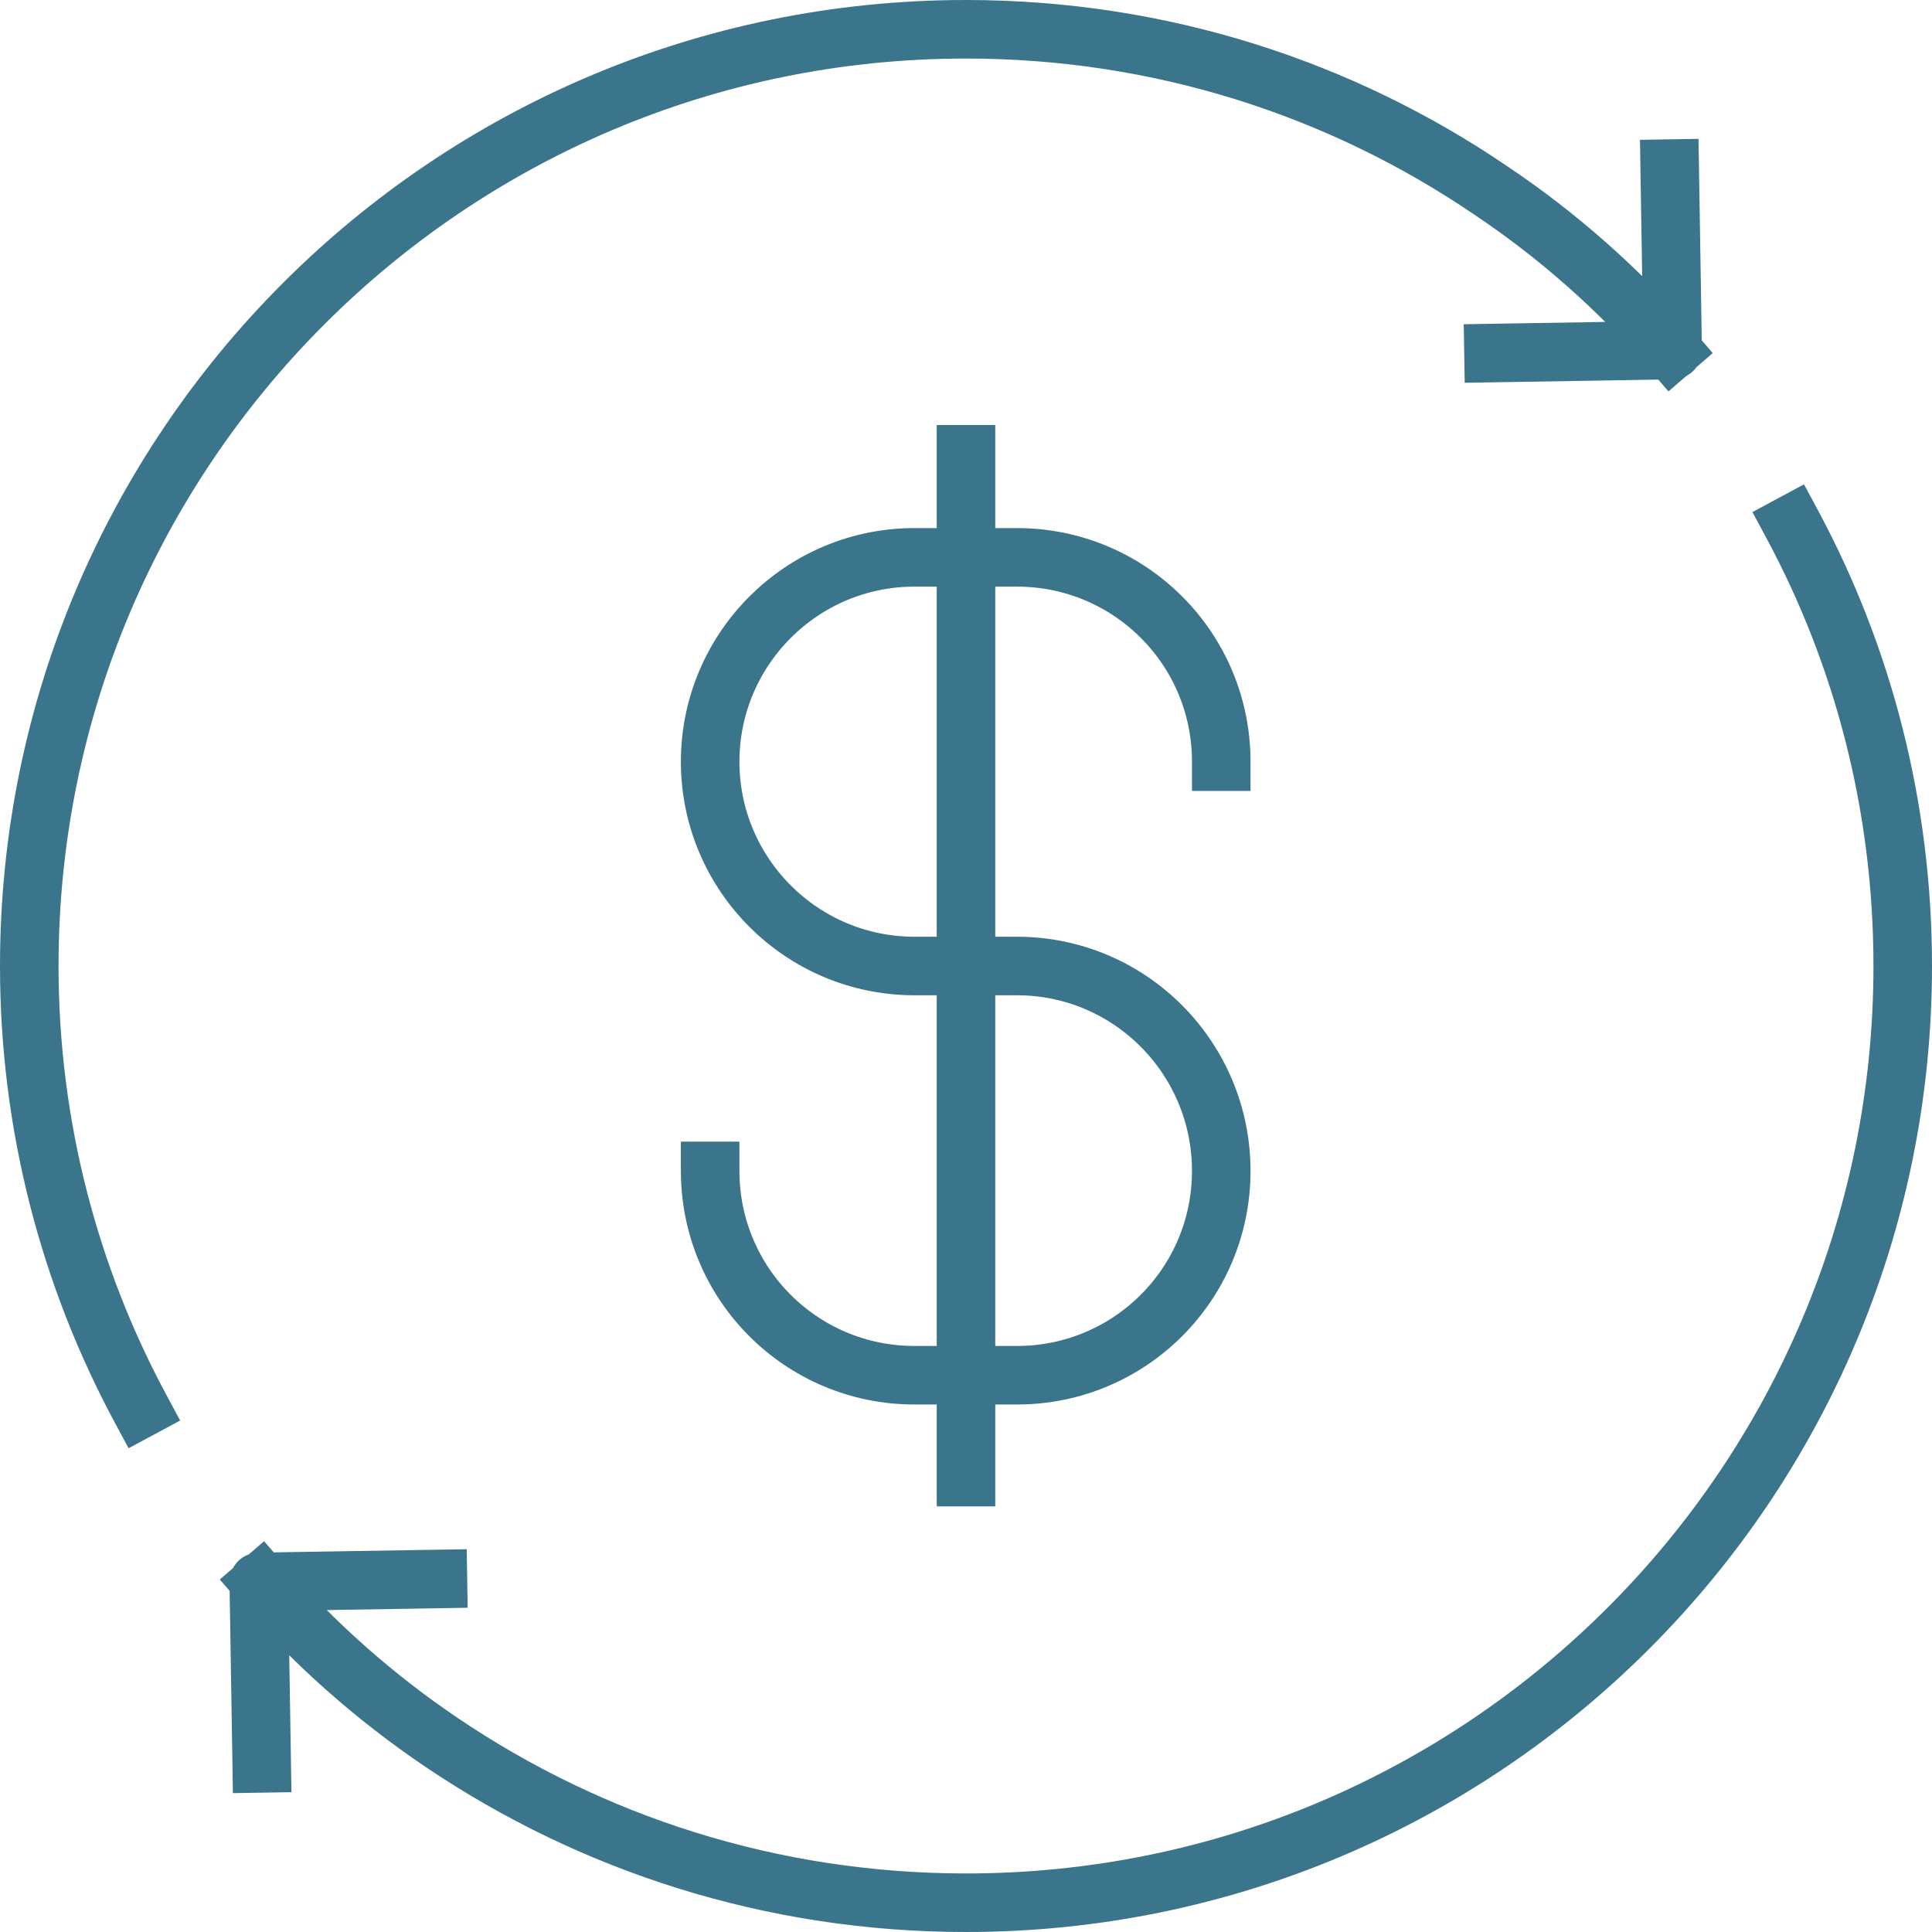
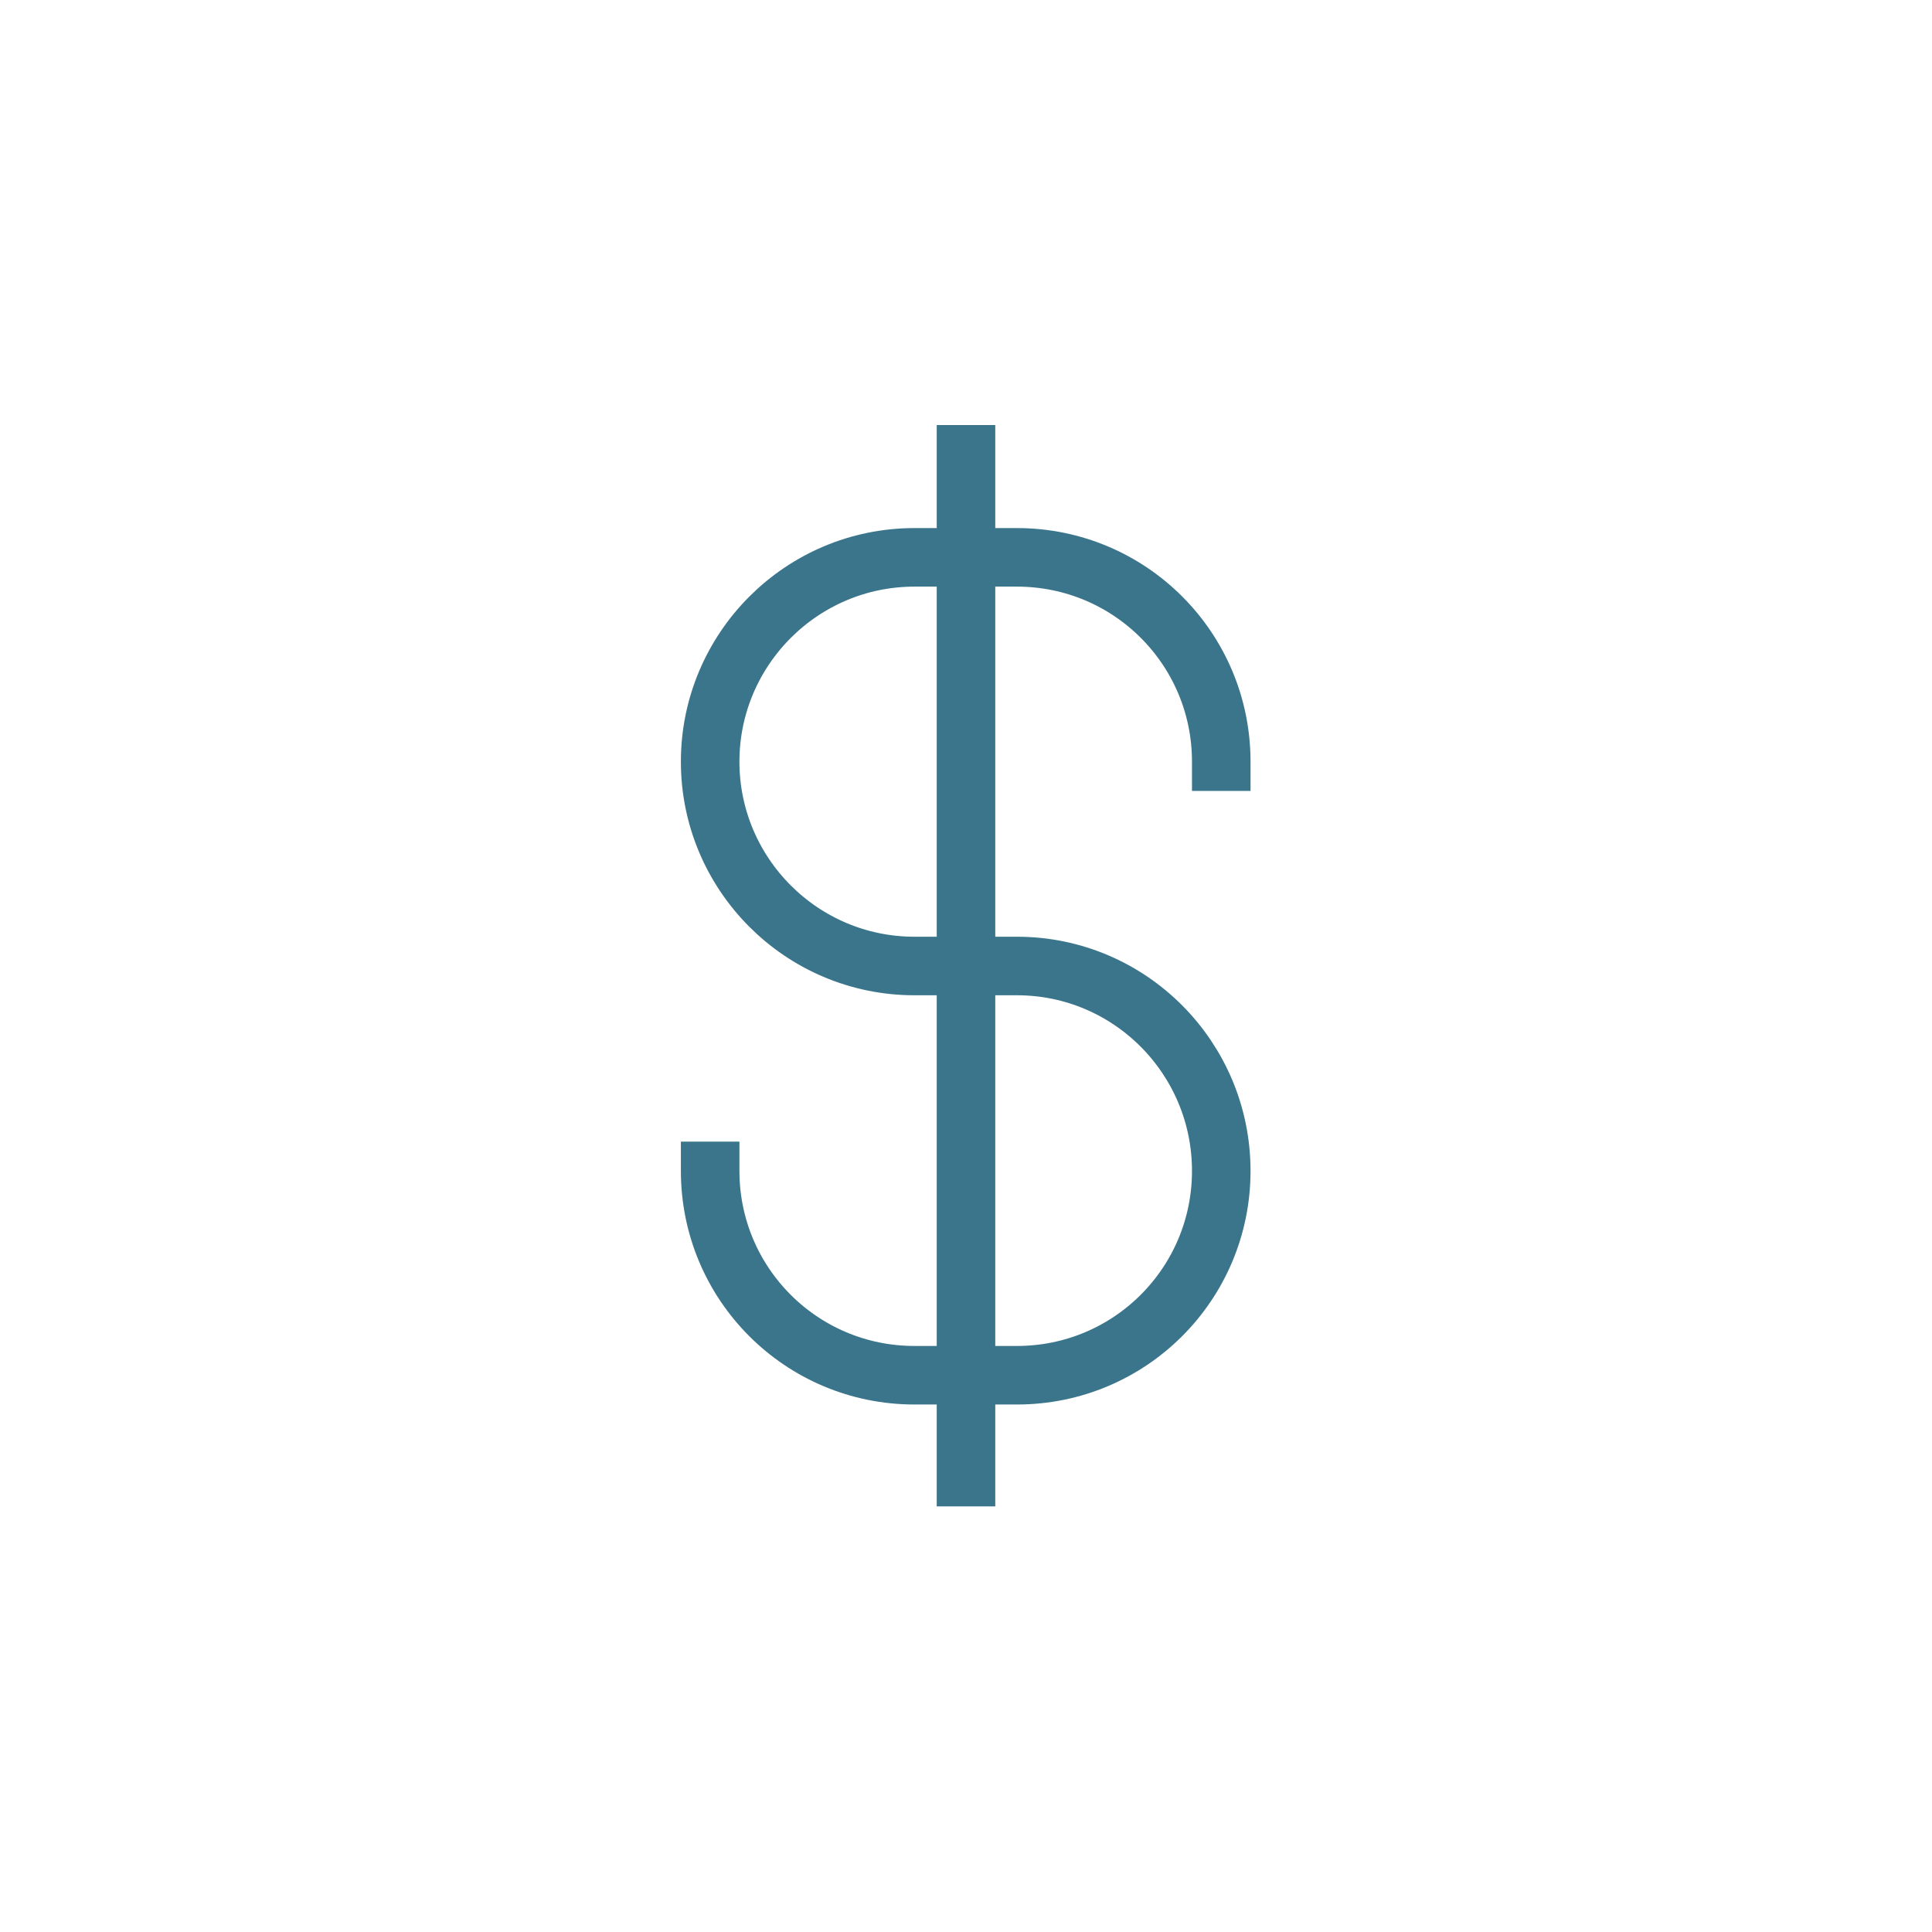
<svg xmlns="http://www.w3.org/2000/svg" id="b" data-name="Layer 2" viewBox="0 0 33 33">
  <defs>
    <style> .d { fill: none; stroke: #3b758b; stroke-linecap: square; stroke-linejoin: round; } </style>
  </defs>
  <g id="c" data-name="Design">
    <g>
-       <path class="d" d="M30.61,8.95c1.21,2.25,1.89,4.82,1.89,7.55,0,8.84-7.17,16-16,16-3.32,0-6.4-1.01-8.96-2.74-1.14-.77-2.18-1.69-3.08-2.73M2.4,24.06c-1.21-2.25-1.9-4.83-1.9-7.56C.5,7.67,7.66.5,16.5.5c3.32,0,6.4,1.01,8.96,2.75,1.15.77,2.19,1.69,3.09,2.73M25.51,6.03l3.06-.05-.05-3.1M7.48,26.97l-3.06.05.05,3.1" />
      <path class="d" d="M12.13,20h0c0,1.93,1.56,3.49,3.49,3.49h1.75c1.93,0,3.49-1.56,3.49-3.49s-1.56-3.5-3.49-3.5h-1.75c-1.93,0-3.49-1.57-3.49-3.49s1.56-3.49,3.49-3.49h1.75c1.93,0,3.49,1.56,3.49,3.49M16.5,7.76v17.47" />
    </g>
  </g>
</svg>